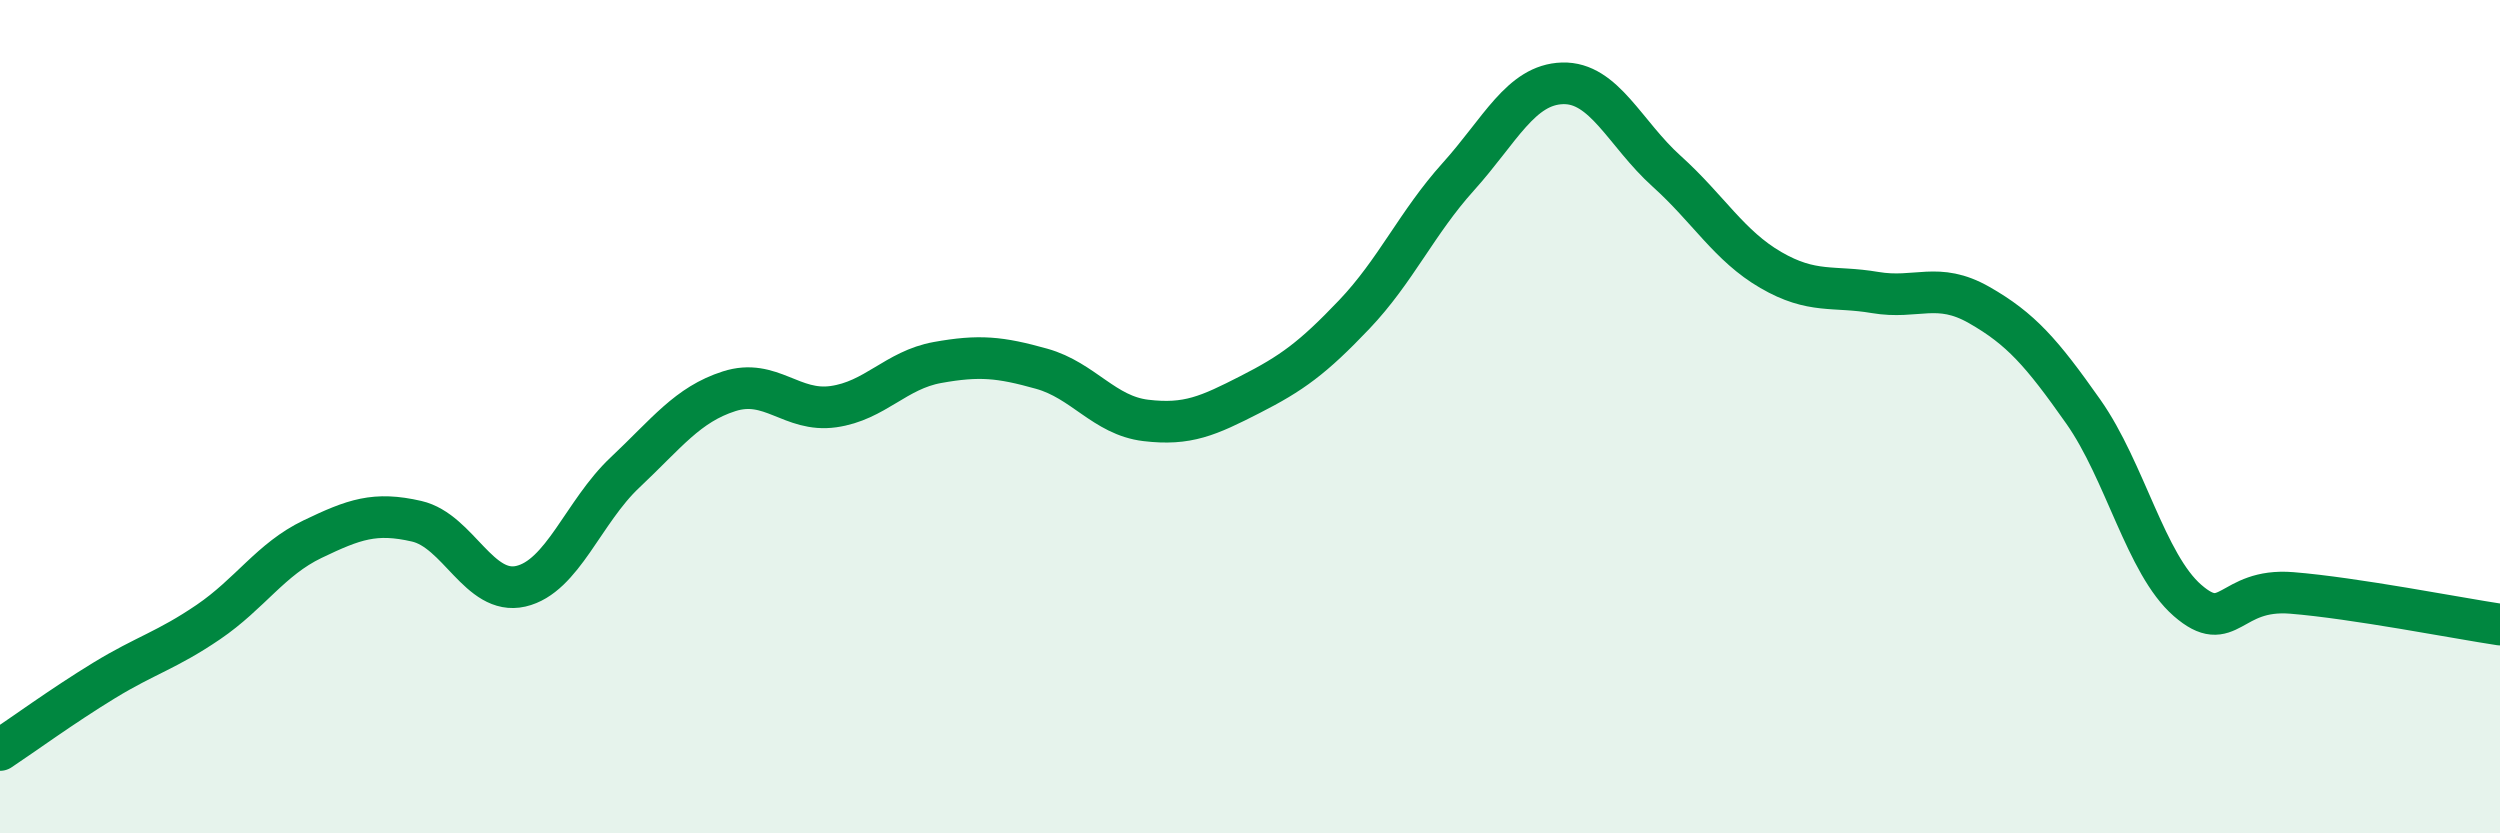
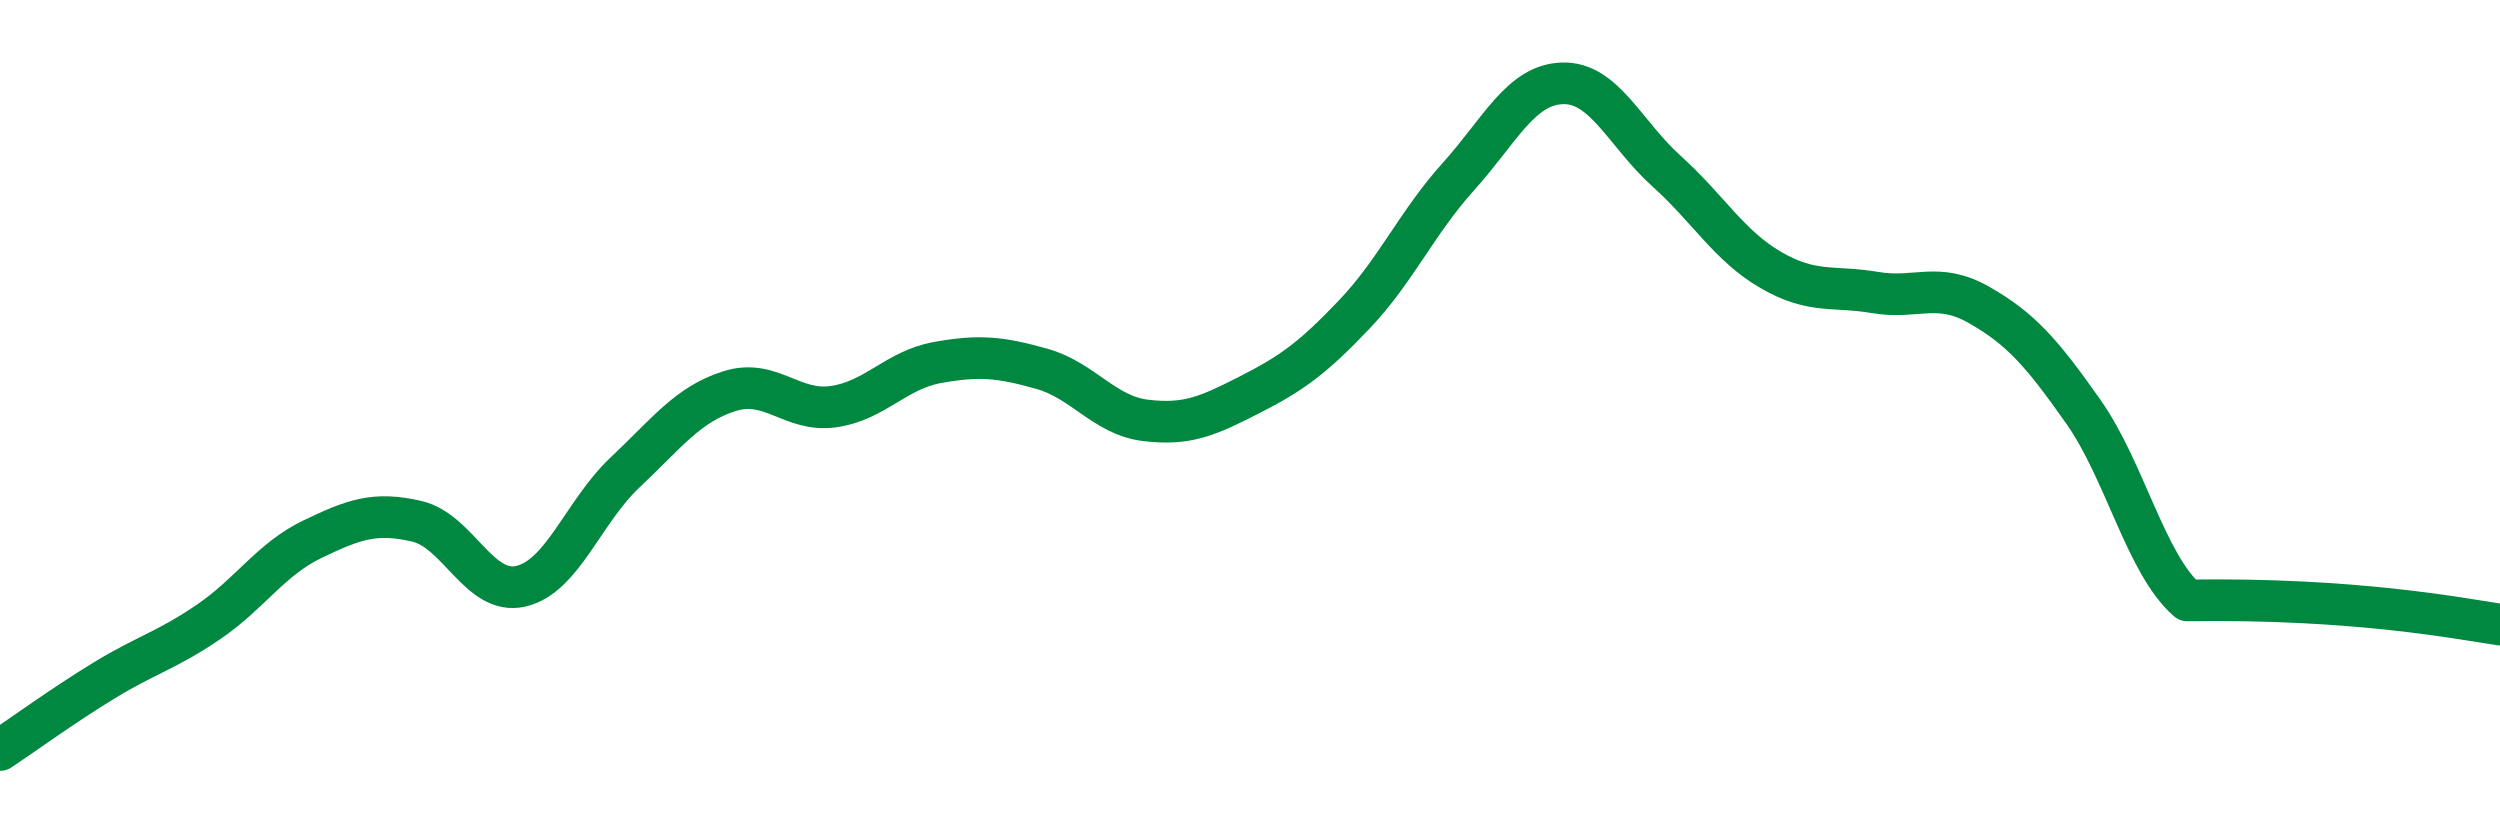
<svg xmlns="http://www.w3.org/2000/svg" width="60" height="20" viewBox="0 0 60 20">
-   <path d="M 0,18 C 0.5,17.67 1.5,16.94 2.5,16.33 C 3.5,15.72 4,15.61 5,14.93 C 6,14.25 6.5,13.42 7.5,12.94 C 8.5,12.46 9,12.28 10,12.51 C 11,12.74 11.5,14.3 12.5,14.07 C 13.5,13.84 14,12.28 15,11.34 C 16,10.4 16.5,9.71 17.5,9.39 C 18.5,9.07 19,9.9 20,9.76 C 21,9.62 21.5,8.88 22.5,8.7 C 23.5,8.52 24,8.57 25,8.85 C 26,9.13 26.5,9.97 27.5,10.09 C 28.5,10.21 29,9.98 30,9.47 C 31,8.96 31.5,8.6 32.5,7.55 C 33.5,6.5 34,5.35 35,4.24 C 36,3.13 36.5,2.03 37.5,2 C 38.5,1.97 39,3.21 40,4.11 C 41,5.01 41.5,5.9 42.5,6.48 C 43.5,7.06 44,6.85 45,7.02 C 46,7.19 46.5,6.75 47.5,7.32 C 48.5,7.89 49,8.46 50,9.88 C 51,11.3 51.5,13.54 52.5,14.41 C 53.5,15.28 53.5,14.11 55,14.23 C 56.5,14.35 59,14.84 60,14.99L60 20L0 20Z" fill="#008740" opacity="0.1" stroke-linecap="round" stroke-linejoin="round" />
-   <path d="M 0,18 C 0.5,17.67 1.5,16.94 2.5,16.33 C 3.5,15.72 4,15.61 5,14.93 C 6,14.25 6.5,13.42 7.5,12.94 C 8.5,12.46 9,12.28 10,12.51 C 11,12.74 11.5,14.3 12.5,14.07 C 13.5,13.84 14,12.28 15,11.34 C 16,10.4 16.5,9.71 17.5,9.39 C 18.5,9.07 19,9.9 20,9.76 C 21,9.62 21.5,8.88 22.5,8.7 C 23.5,8.52 24,8.57 25,8.85 C 26,9.13 26.5,9.97 27.5,10.09 C 28.5,10.21 29,9.98 30,9.47 C 31,8.96 31.5,8.6 32.5,7.55 C 33.5,6.5 34,5.35 35,4.24 C 36,3.13 36.5,2.03 37.5,2 C 38.5,1.97 39,3.21 40,4.11 C 41,5.01 41.5,5.9 42.5,6.48 C 43.5,7.06 44,6.85 45,7.02 C 46,7.19 46.5,6.75 47.5,7.32 C 48.5,7.89 49,8.46 50,9.88 C 51,11.3 51.5,13.54 52.5,14.41 C 53.5,15.28 53.5,14.11 55,14.23 C 56.5,14.35 59,14.84 60,14.99" stroke="#008740" stroke-width="1" fill="none" stroke-linecap="round" stroke-linejoin="round" />
+   <path d="M 0,18 C 0.5,17.67 1.5,16.94 2.5,16.33 C 3.5,15.72 4,15.61 5,14.93 C 6,14.25 6.5,13.42 7.5,12.94 C 8.5,12.46 9,12.28 10,12.51 C 11,12.74 11.5,14.3 12.5,14.07 C 13.5,13.84 14,12.28 15,11.34 C 16,10.4 16.5,9.71 17.5,9.39 C 18.5,9.07 19,9.9 20,9.76 C 21,9.62 21.5,8.88 22.5,8.7 C 23.5,8.52 24,8.57 25,8.85 C 26,9.13 26.5,9.97 27.5,10.09 C 28.5,10.21 29,9.98 30,9.47 C 31,8.96 31.5,8.6 32.5,7.55 C 33.5,6.5 34,5.35 35,4.24 C 36,3.13 36.5,2.03 37.5,2 C 38.5,1.97 39,3.21 40,4.11 C 41,5.01 41.5,5.9 42.5,6.48 C 43.5,7.06 44,6.85 45,7.02 C 46,7.19 46.5,6.75 47.5,7.32 C 48.5,7.89 49,8.46 50,9.88 C 51,11.3 51.5,13.54 52.5,14.41 C 56.5,14.35 59,14.84 60,14.99" stroke="#008740" stroke-width="1" fill="none" stroke-linecap="round" stroke-linejoin="round" />
</svg>